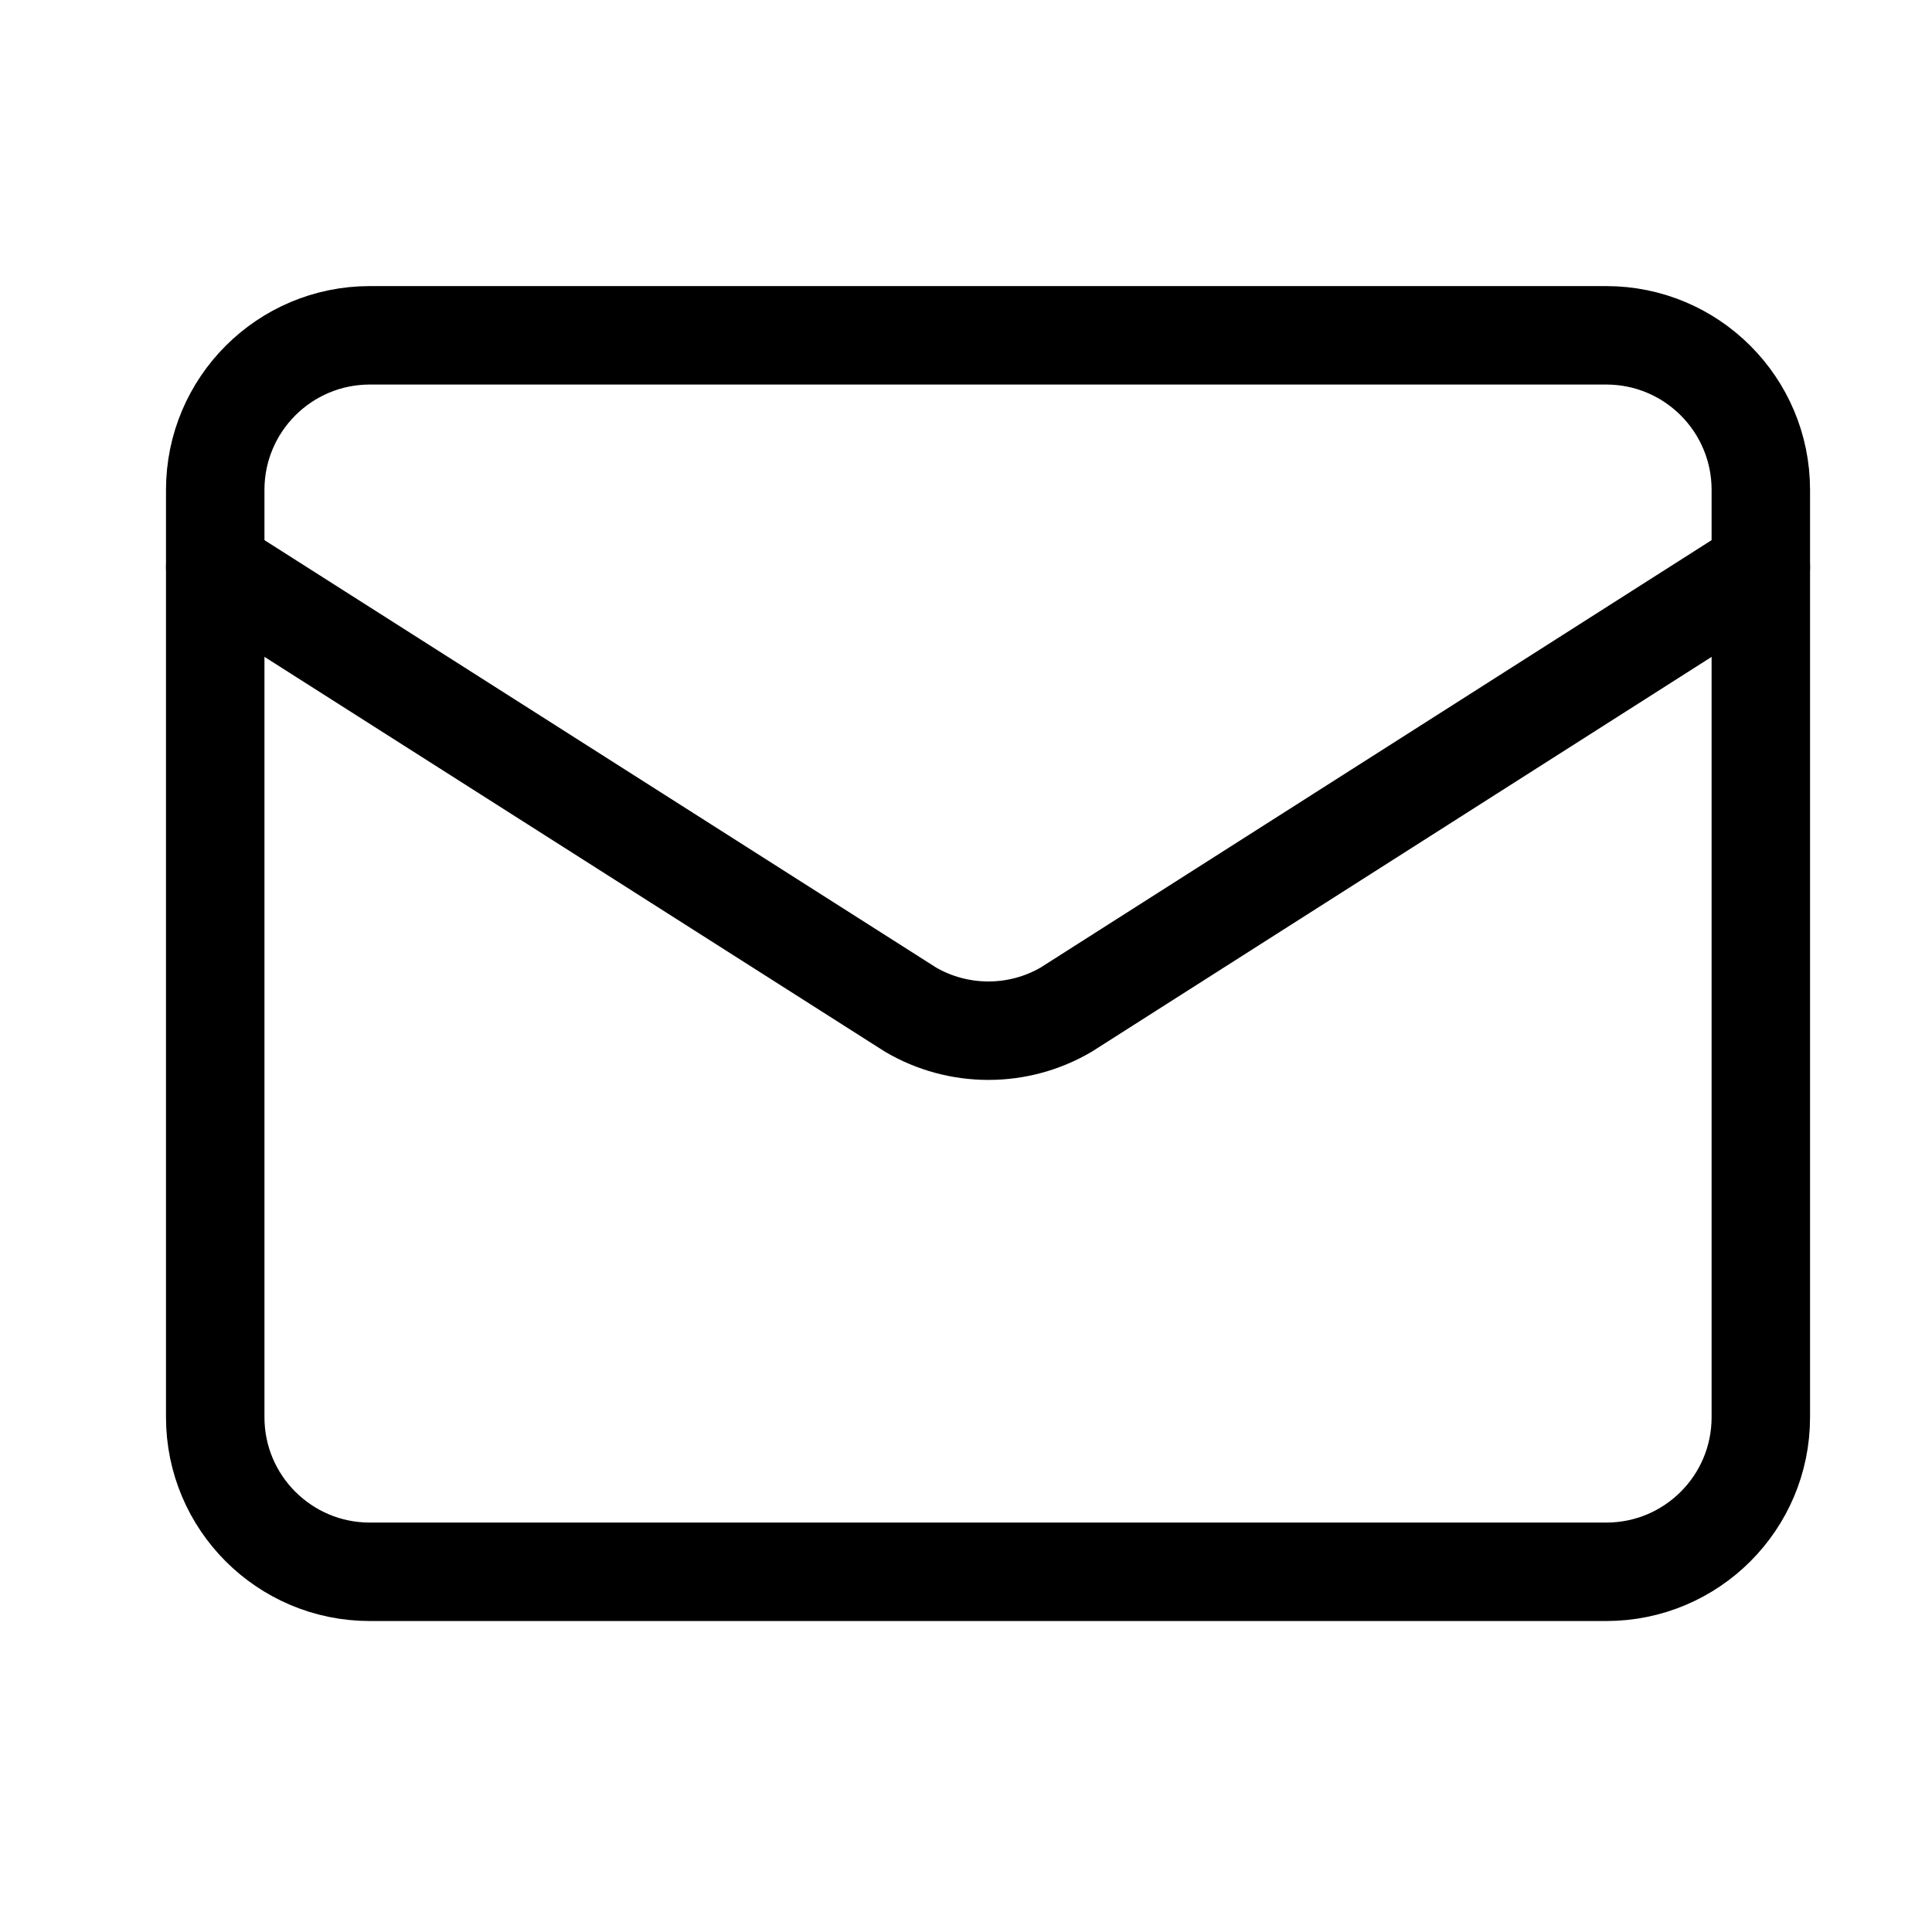
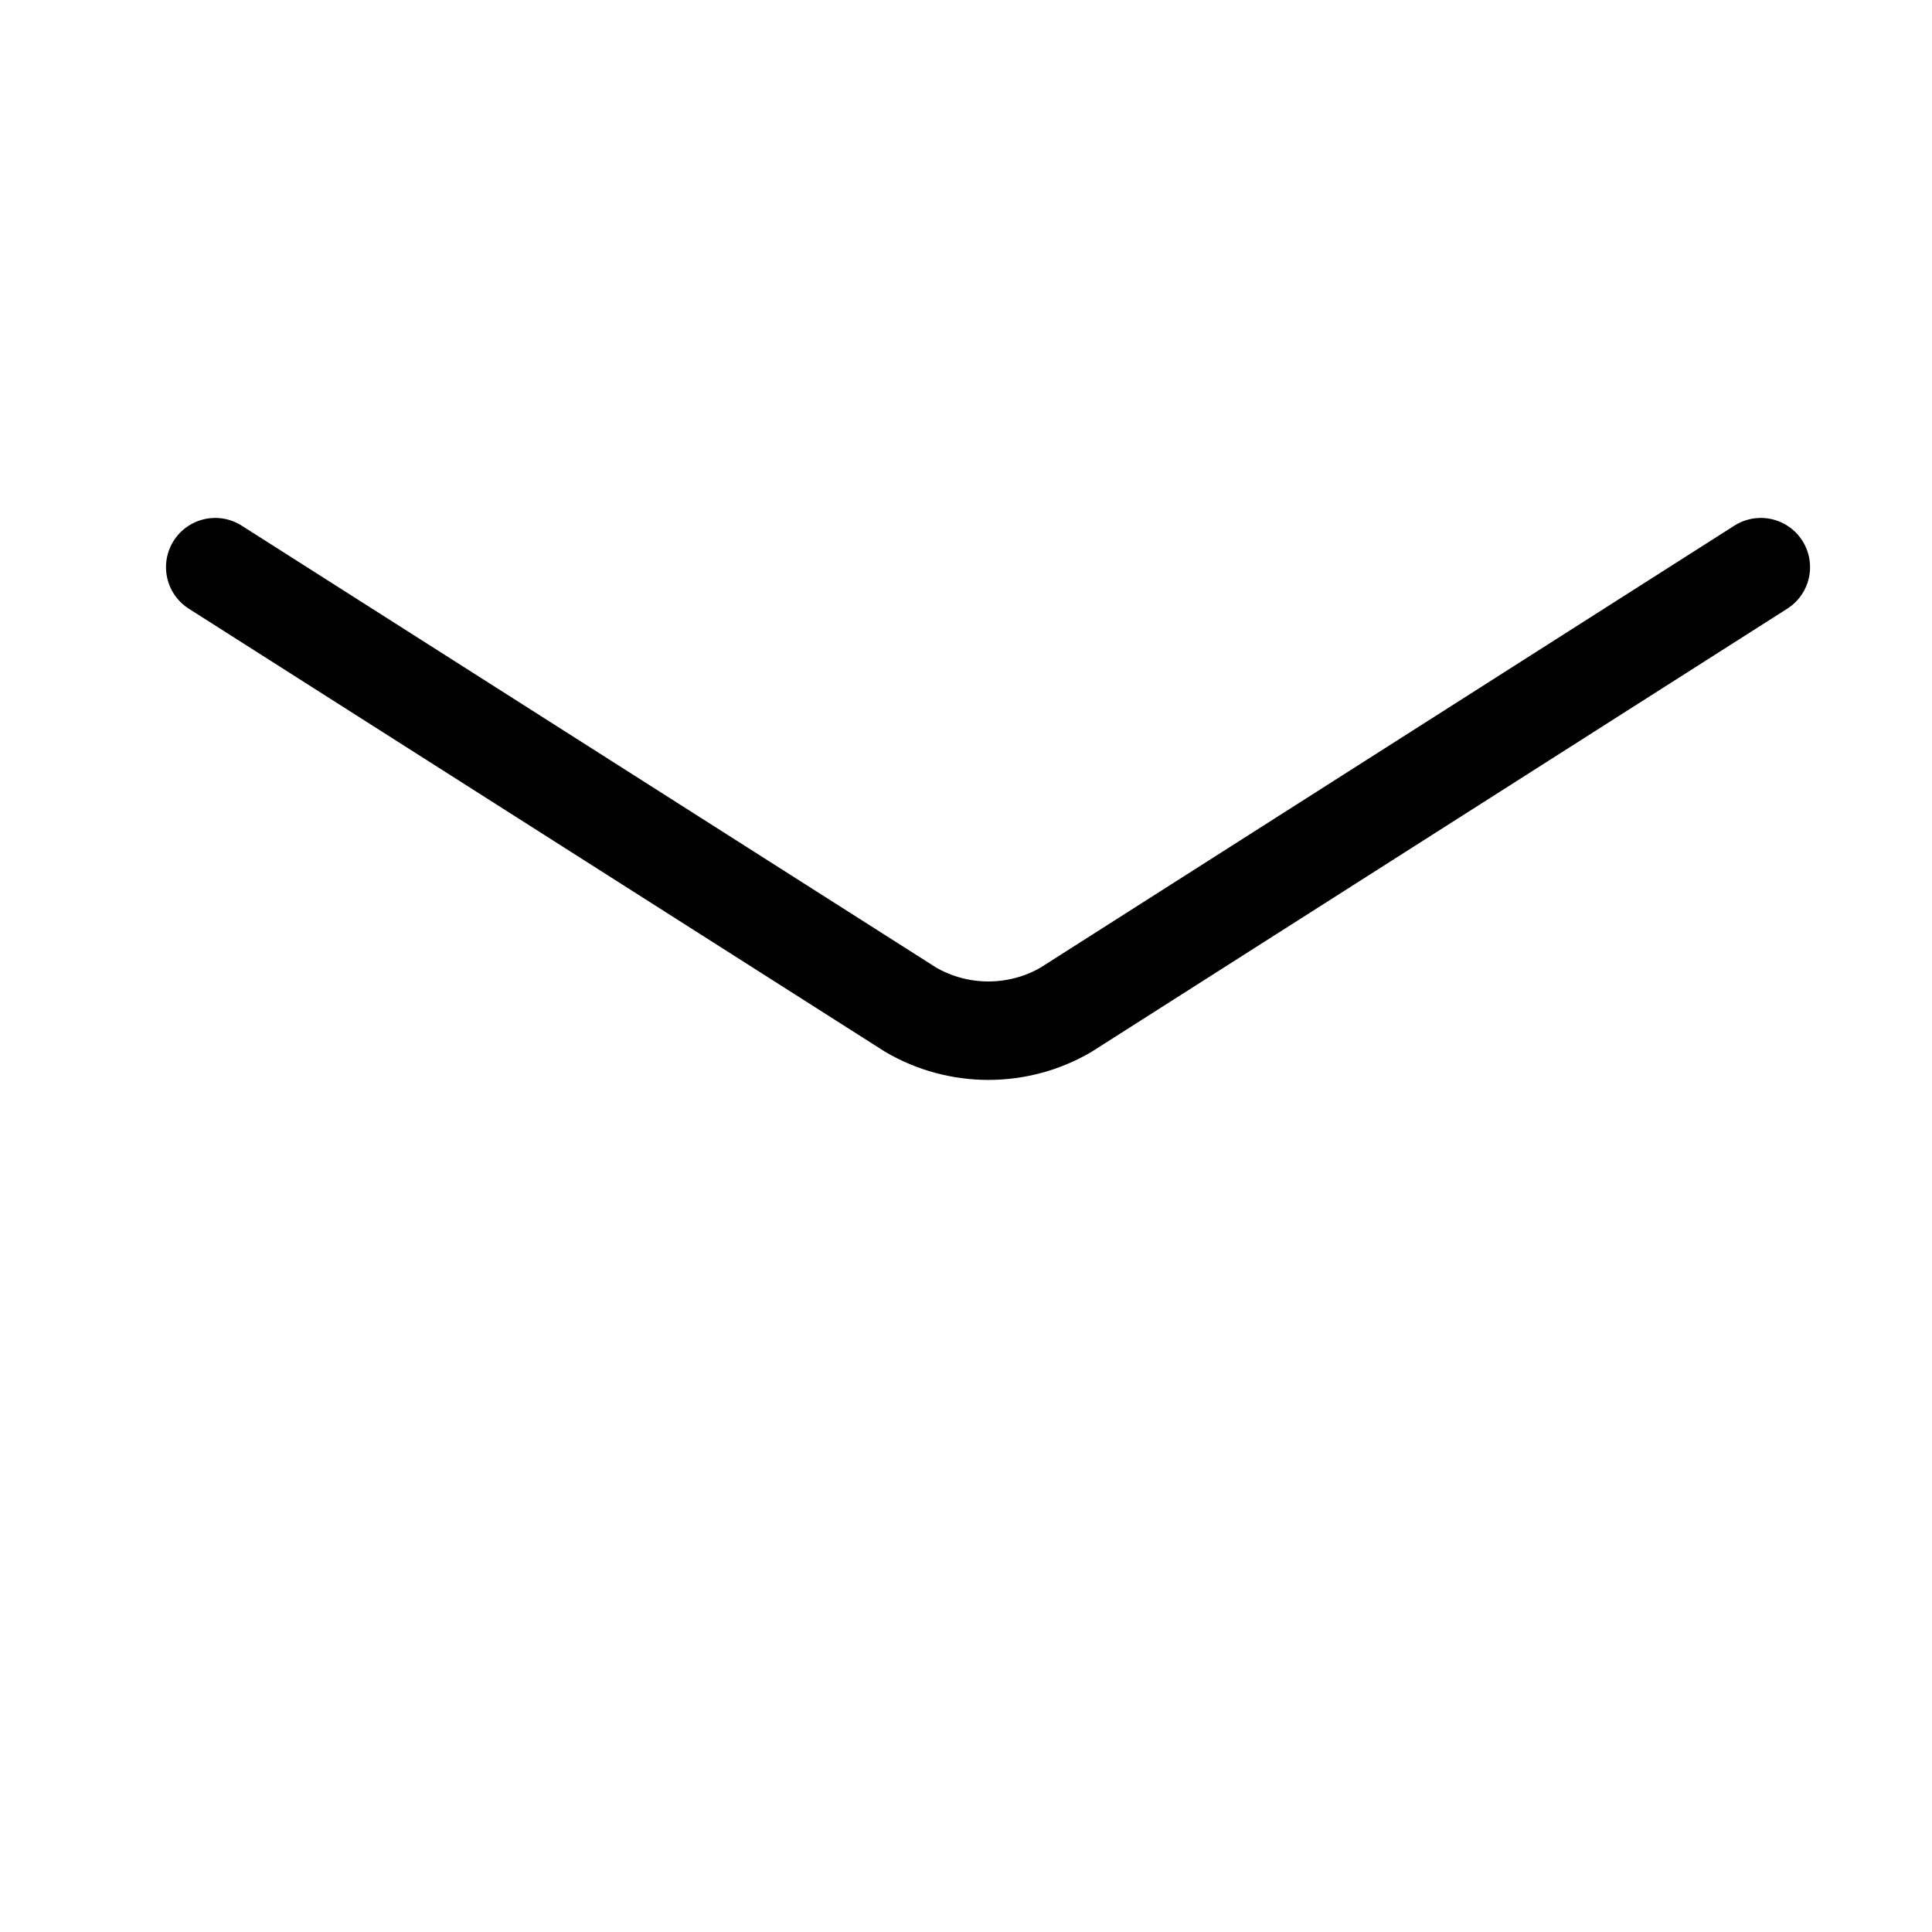
<svg xmlns="http://www.w3.org/2000/svg" width="25" height="25" viewBox="0 0 25 25" fill="none">
  <path d="M22.785 7.339L13.794 13.066C13.489 13.244 13.143 13.337 12.79 13.337C12.437 13.337 12.09 13.244 11.785 13.066L2.785 7.339" stroke="black" stroke-width="1.274" stroke-linecap="round" stroke-linejoin="round" />
-   <path d="M20.785 4.339H4.785C3.681 4.339 2.785 5.235 2.785 6.339V18.339C2.785 19.444 3.681 20.339 4.785 20.339H20.785C21.89 20.339 22.785 19.444 22.785 18.339V6.339C22.785 5.235 21.89 4.339 20.785 4.339Z" stroke="black" stroke-width="1.274" stroke-linecap="round" stroke-linejoin="round" />
</svg>